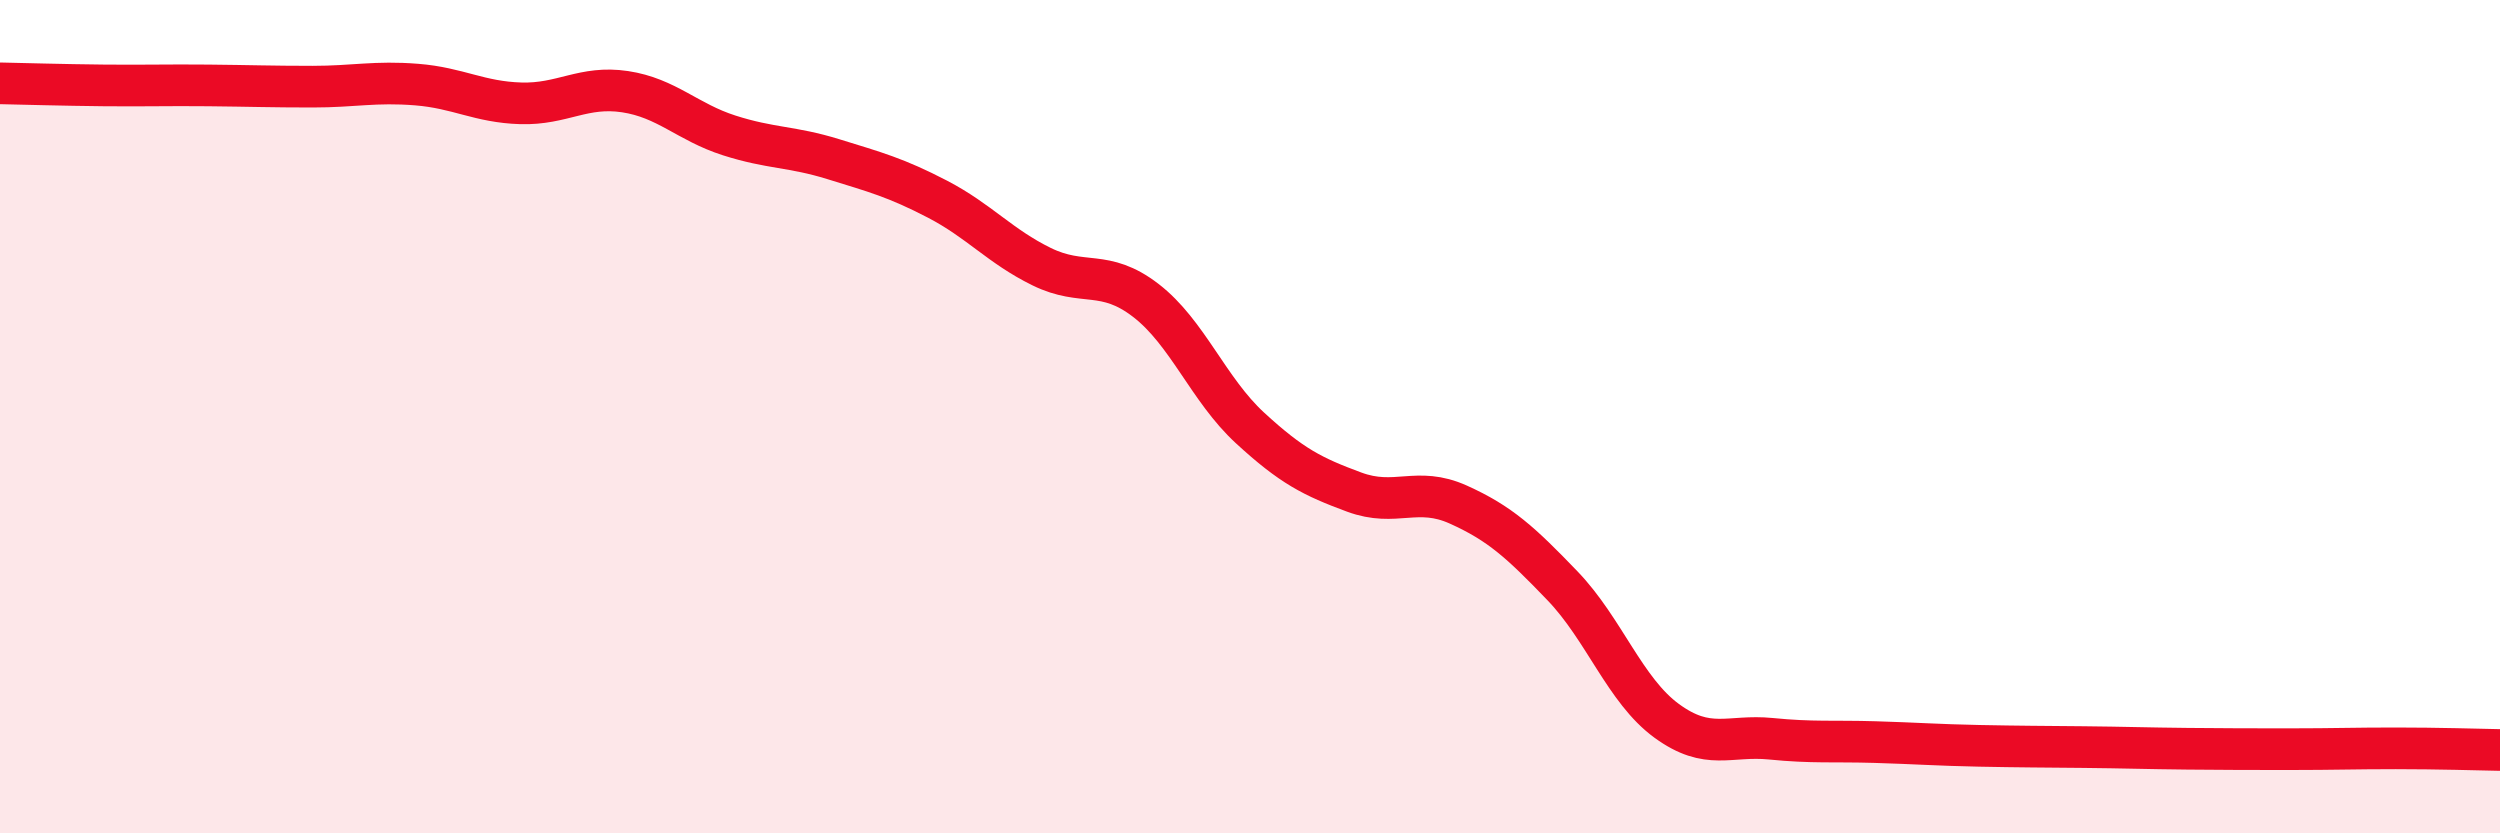
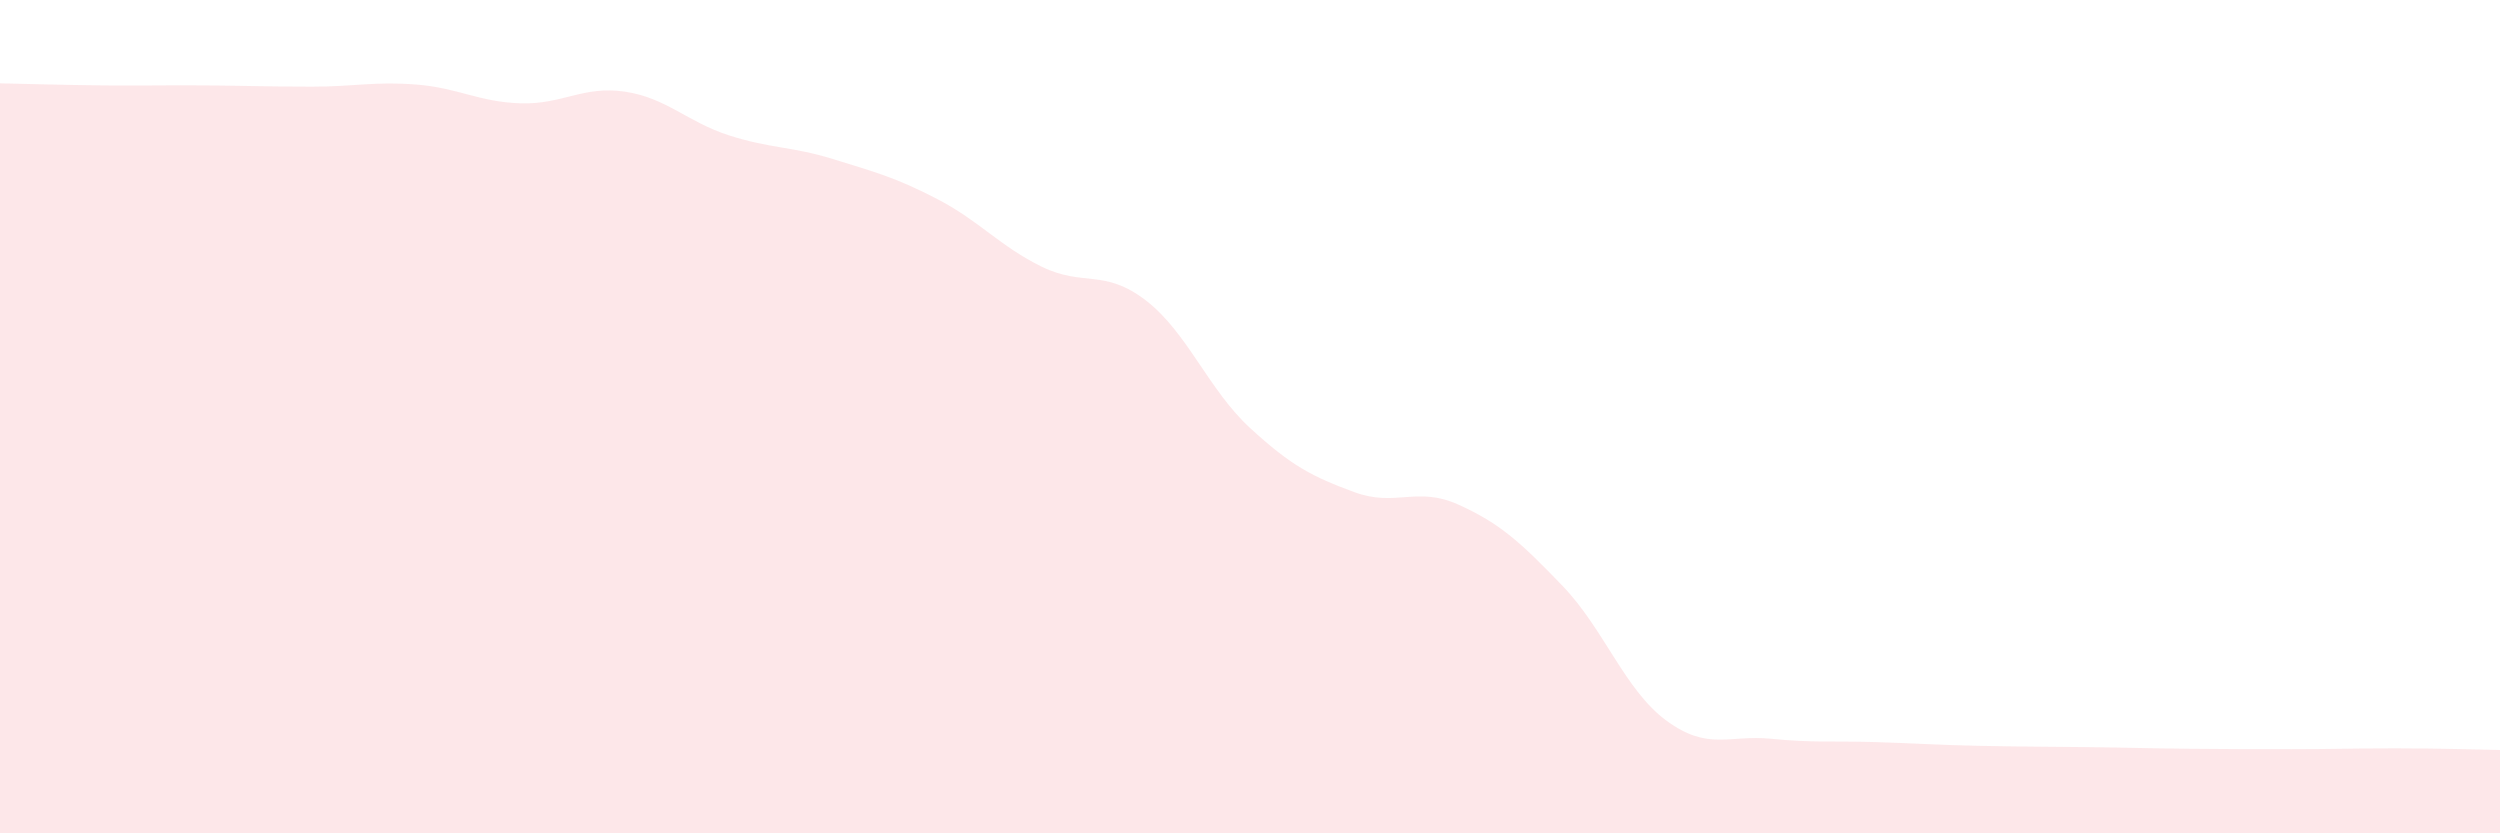
<svg xmlns="http://www.w3.org/2000/svg" width="60" height="20" viewBox="0 0 60 20">
  <path d="M 0,2 C 0.5,2.01 1.5,2.04 2.5,2.05 C 3.5,2.06 4,2.04 5,2.05 C 6,2.06 6.5,2.08 7.5,2.08 C 8.5,2.08 9,1.95 10,2.03 C 11,2.11 11.5,2.45 12.5,2.48 C 13.5,2.51 14,2.05 15,2.2 C 16,2.35 16.5,2.93 17.5,3.25 C 18.5,3.57 19,3.51 20,3.82 C 21,4.13 21.5,4.26 22.5,4.78 C 23.5,5.3 24,5.91 25,6.4 C 26,6.89 26.5,6.44 27.5,7.21 C 28.5,7.98 29,9.35 30,10.27 C 31,11.19 31.5,11.44 32.5,11.81 C 33.5,12.18 34,11.66 35,12.11 C 36,12.56 36.5,13.02 37.5,14.06 C 38.5,15.1 39,16.57 40,17.3 C 41,18.03 41.5,17.63 42.5,17.73 C 43.5,17.83 44,17.78 45,17.81 C 46,17.84 46.5,17.88 47.5,17.9 C 48.5,17.92 49,17.92 50,17.93 C 51,17.94 51.5,17.96 52.5,17.97 C 53.5,17.98 54,17.98 55,17.98 C 56,17.98 56.5,17.96 57.5,17.96 C 58.5,17.96 59.5,17.99 60,18L60 20L0 20Z" fill="#EB0A25" opacity="0.1" stroke-linecap="round" stroke-linejoin="round" />
-   <path d="M 0,2 C 0.5,2.01 1.5,2.04 2.5,2.05 C 3.5,2.06 4,2.04 5,2.05 C 6,2.06 6.5,2.08 7.5,2.08 C 8.5,2.08 9,1.95 10,2.03 C 11,2.11 11.5,2.45 12.5,2.48 C 13.5,2.51 14,2.05 15,2.2 C 16,2.35 16.5,2.93 17.5,3.25 C 18.5,3.57 19,3.51 20,3.82 C 21,4.13 21.5,4.26 22.5,4.78 C 23.5,5.3 24,5.91 25,6.4 C 26,6.89 26.5,6.44 27.5,7.21 C 28.5,7.98 29,9.35 30,10.27 C 31,11.19 31.5,11.44 32.5,11.81 C 33.5,12.18 34,11.66 35,12.11 C 36,12.56 36.5,13.02 37.5,14.06 C 38.5,15.1 39,16.57 40,17.3 C 41,18.03 41.5,17.63 42.5,17.73 C 43.5,17.83 44,17.78 45,17.81 C 46,17.84 46.5,17.88 47.5,17.9 C 48.5,17.92 49,17.92 50,17.93 C 51,17.94 51.5,17.96 52.5,17.97 C 53.5,17.98 54,17.98 55,17.98 C 56,17.98 56.5,17.96 57.5,17.96 C 58.5,17.96 59.5,17.99 60,18" stroke="#EB0A25" stroke-width="1" fill="none" stroke-linecap="round" stroke-linejoin="round" />
</svg>